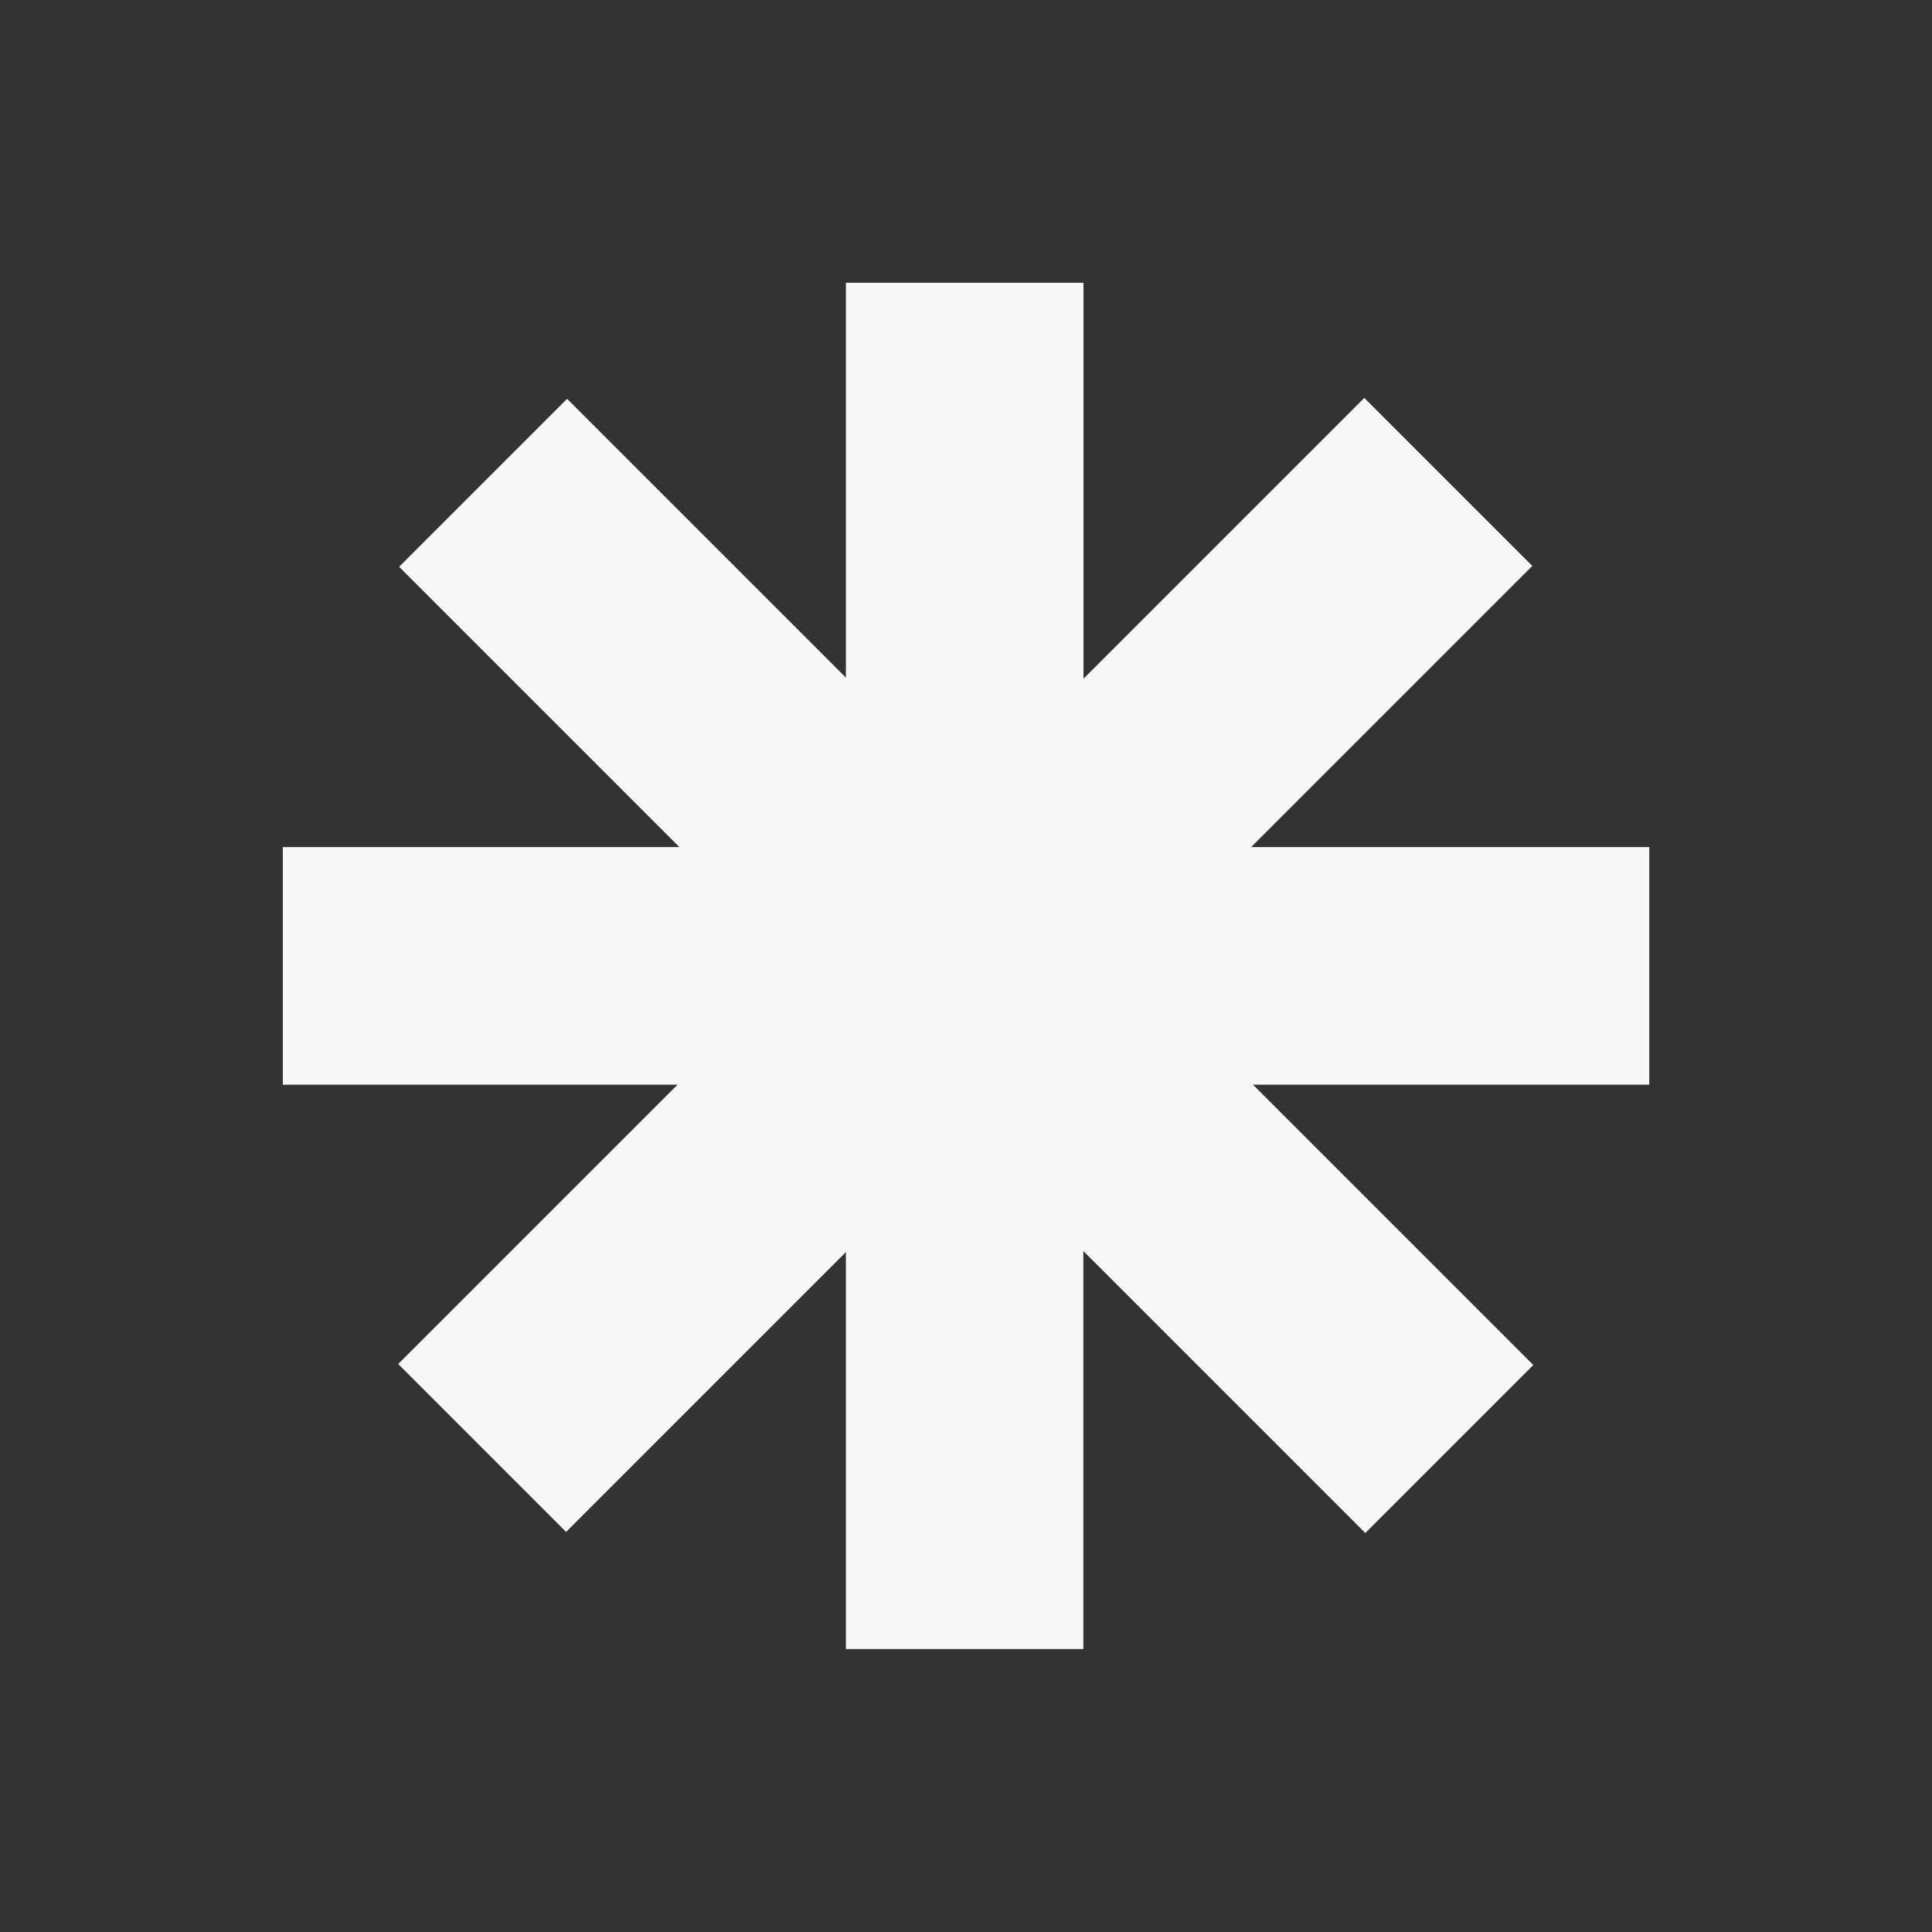
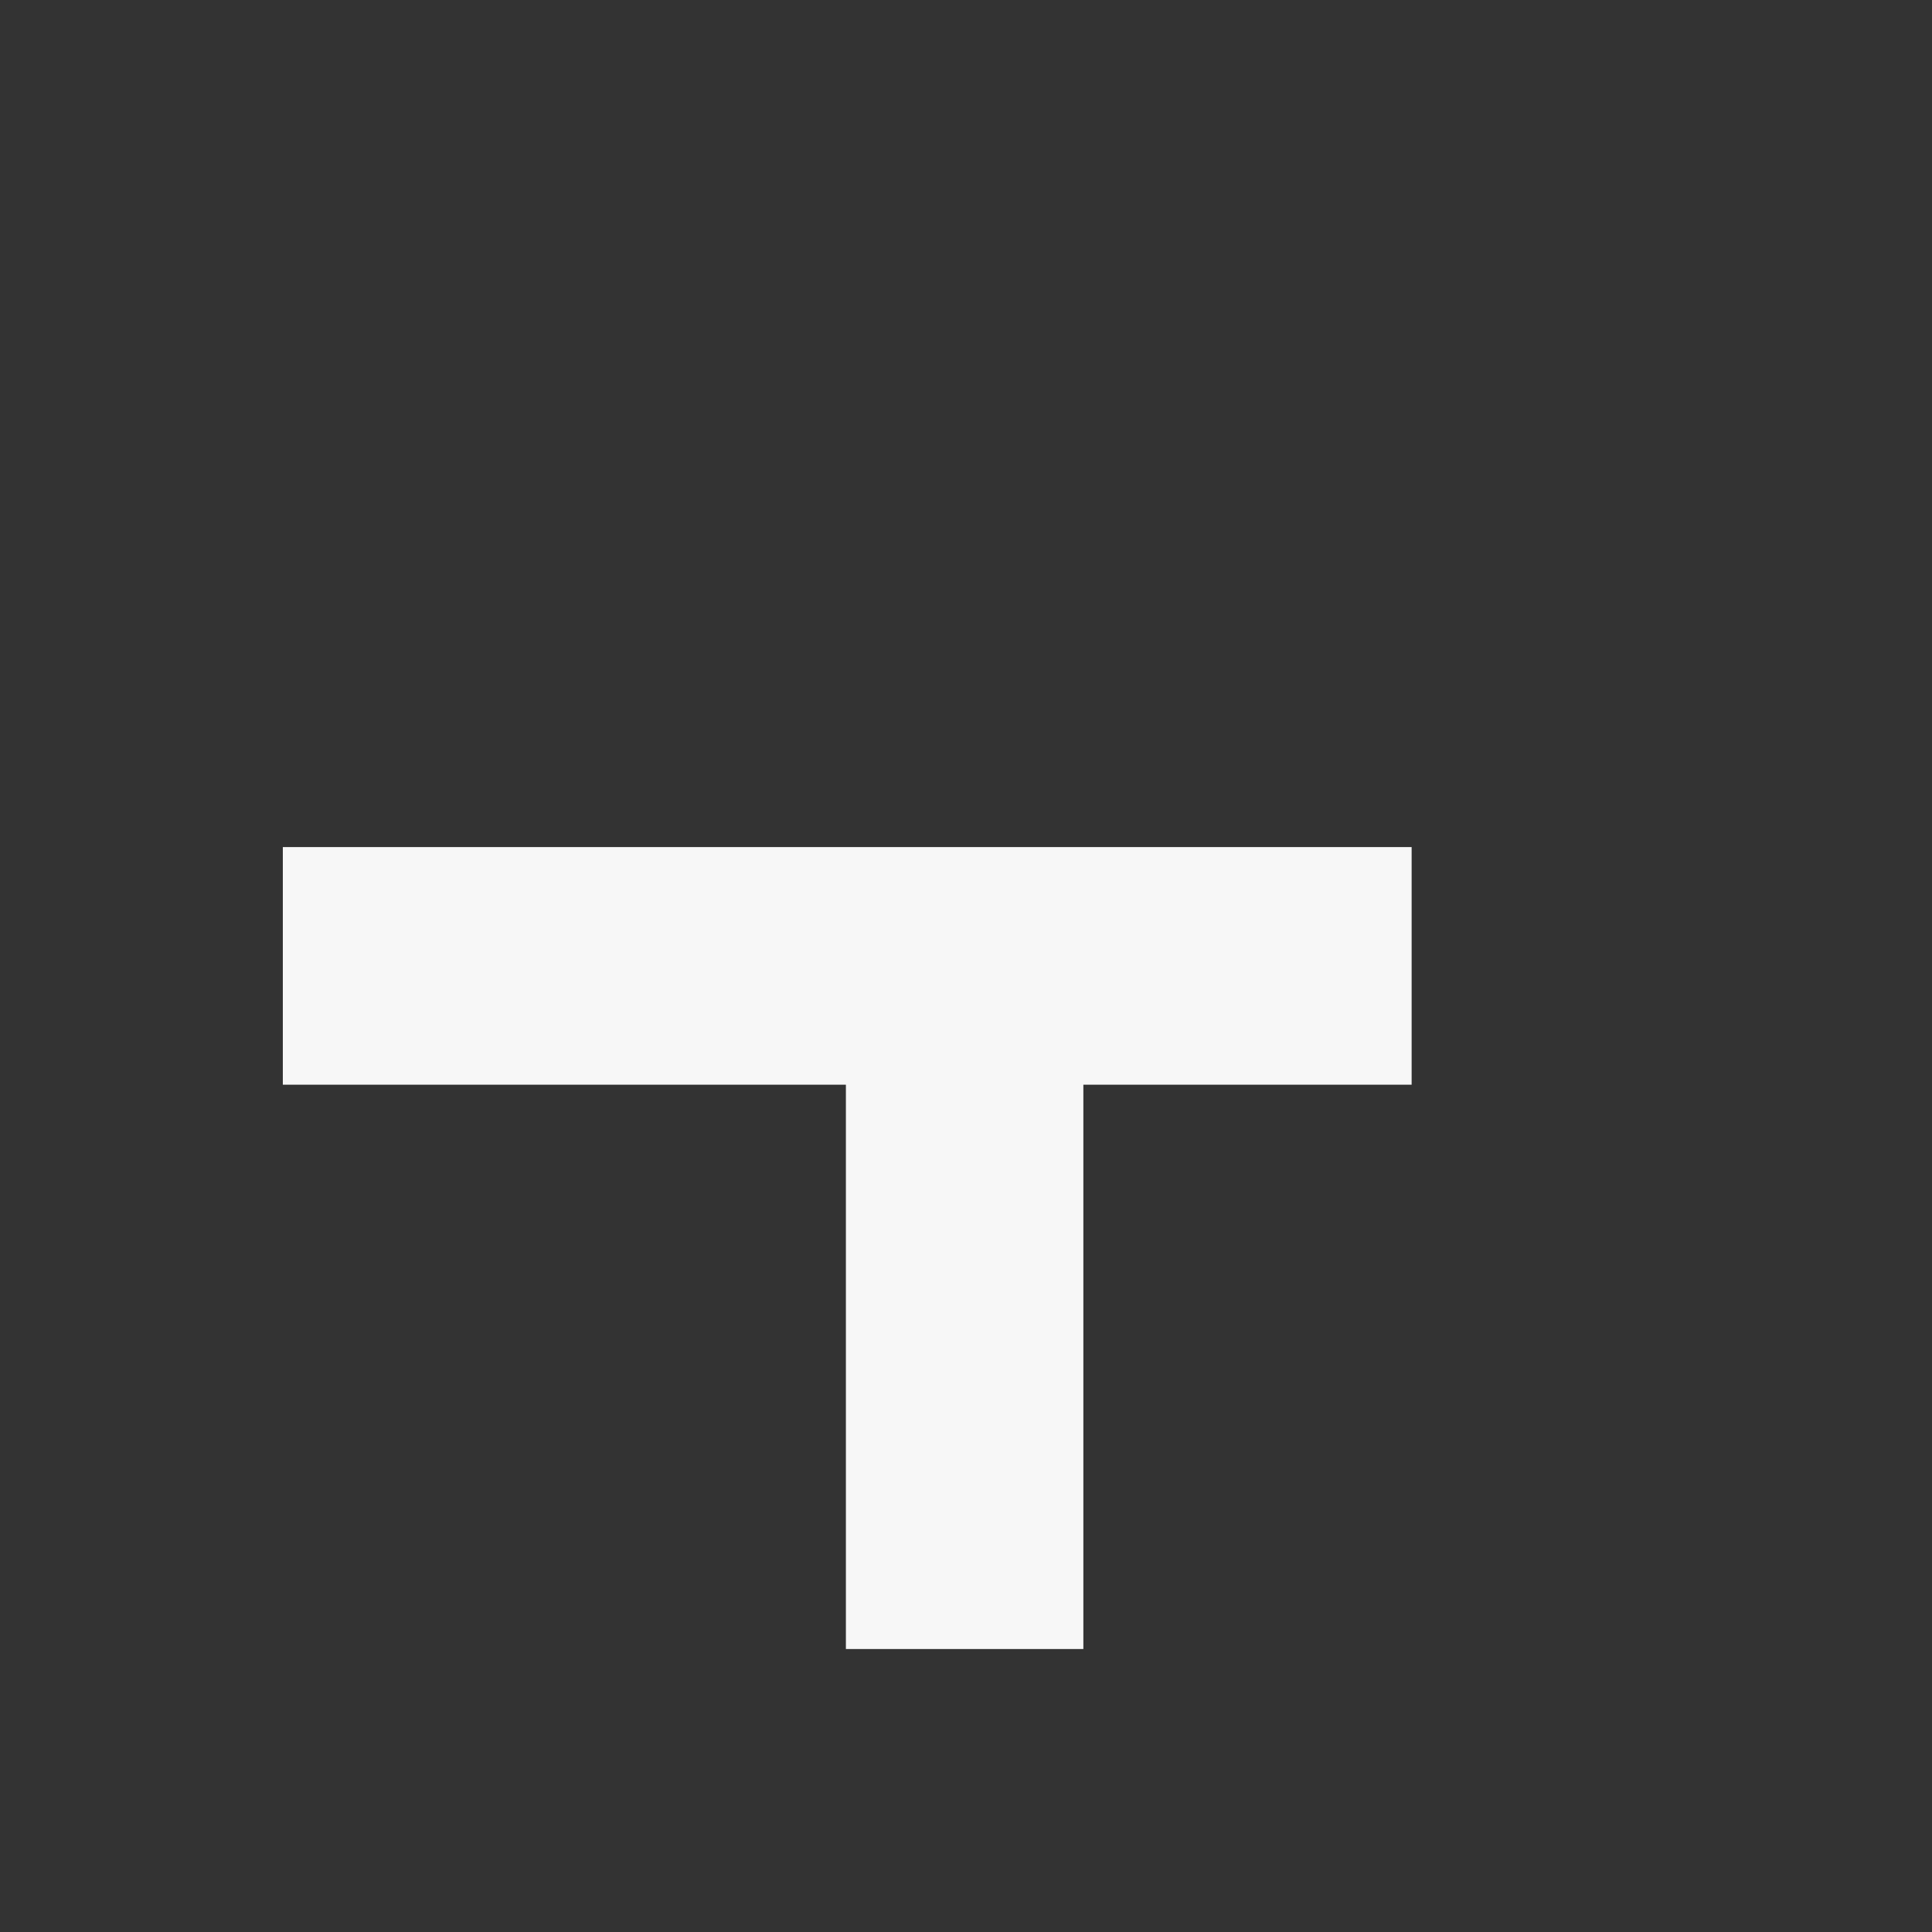
<svg xmlns="http://www.w3.org/2000/svg" width="26.019" height="26.019" viewBox="0 0 26.019 26.019">
  <rect x="0" y="0" width="26.019" height="26.019" fill="#333333" stroke="none" />
  <g transform="translate(-557.567 -267.726)">
-     <path d="M9.455,0V-7.6H1.872v-3.2H9.455v-7.6h3.2v7.6h7.619v3.2H12.653V0Z" transform="translate(556.244 279.41) rotate(45)" fill="#f7f7f7" />
-     <path d="M9.455,0V-7.6H1.872v-3.2H9.455v-7.6h3.2v7.6h7.619v3.2H12.653V0Z" transform="translate(559.504 289.934)" fill="#f7f7f7" />
+     <path d="M9.455,0V-7.6H1.872v-3.2H9.455v-7.6v7.6h7.619v3.2H12.653V0Z" transform="translate(559.504 289.934)" fill="#f7f7f7" />
  </g>
</svg>